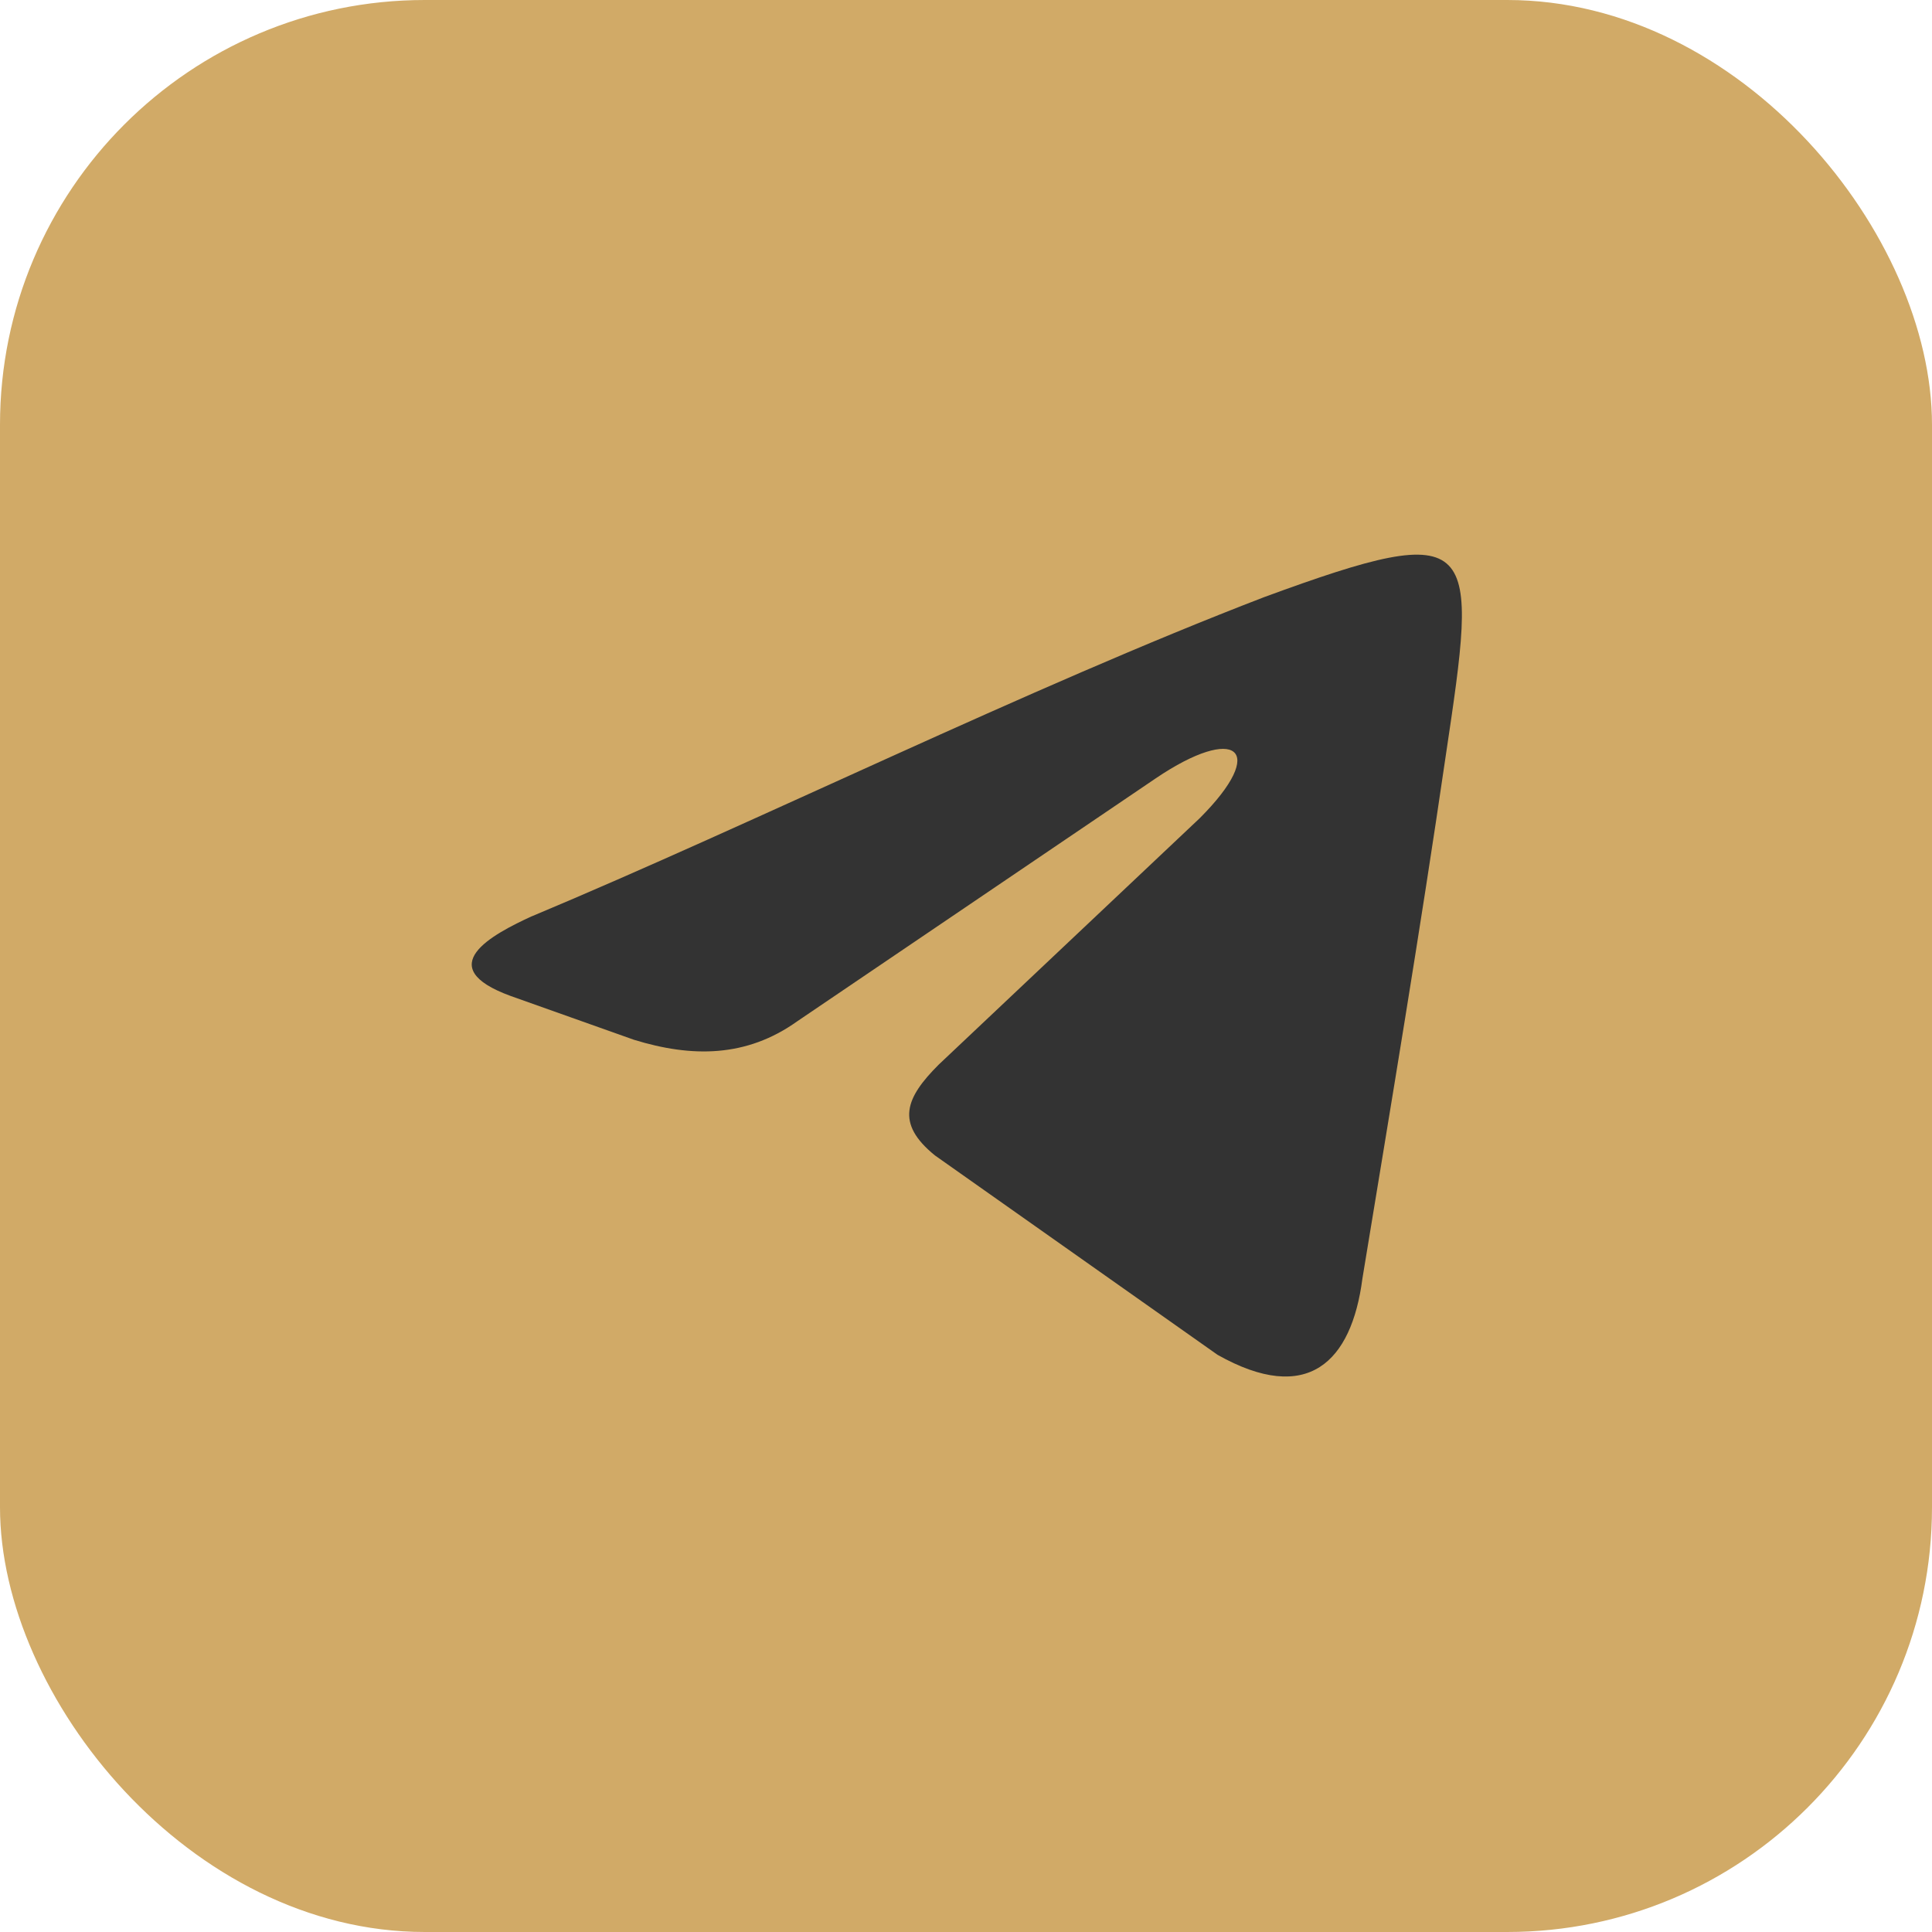
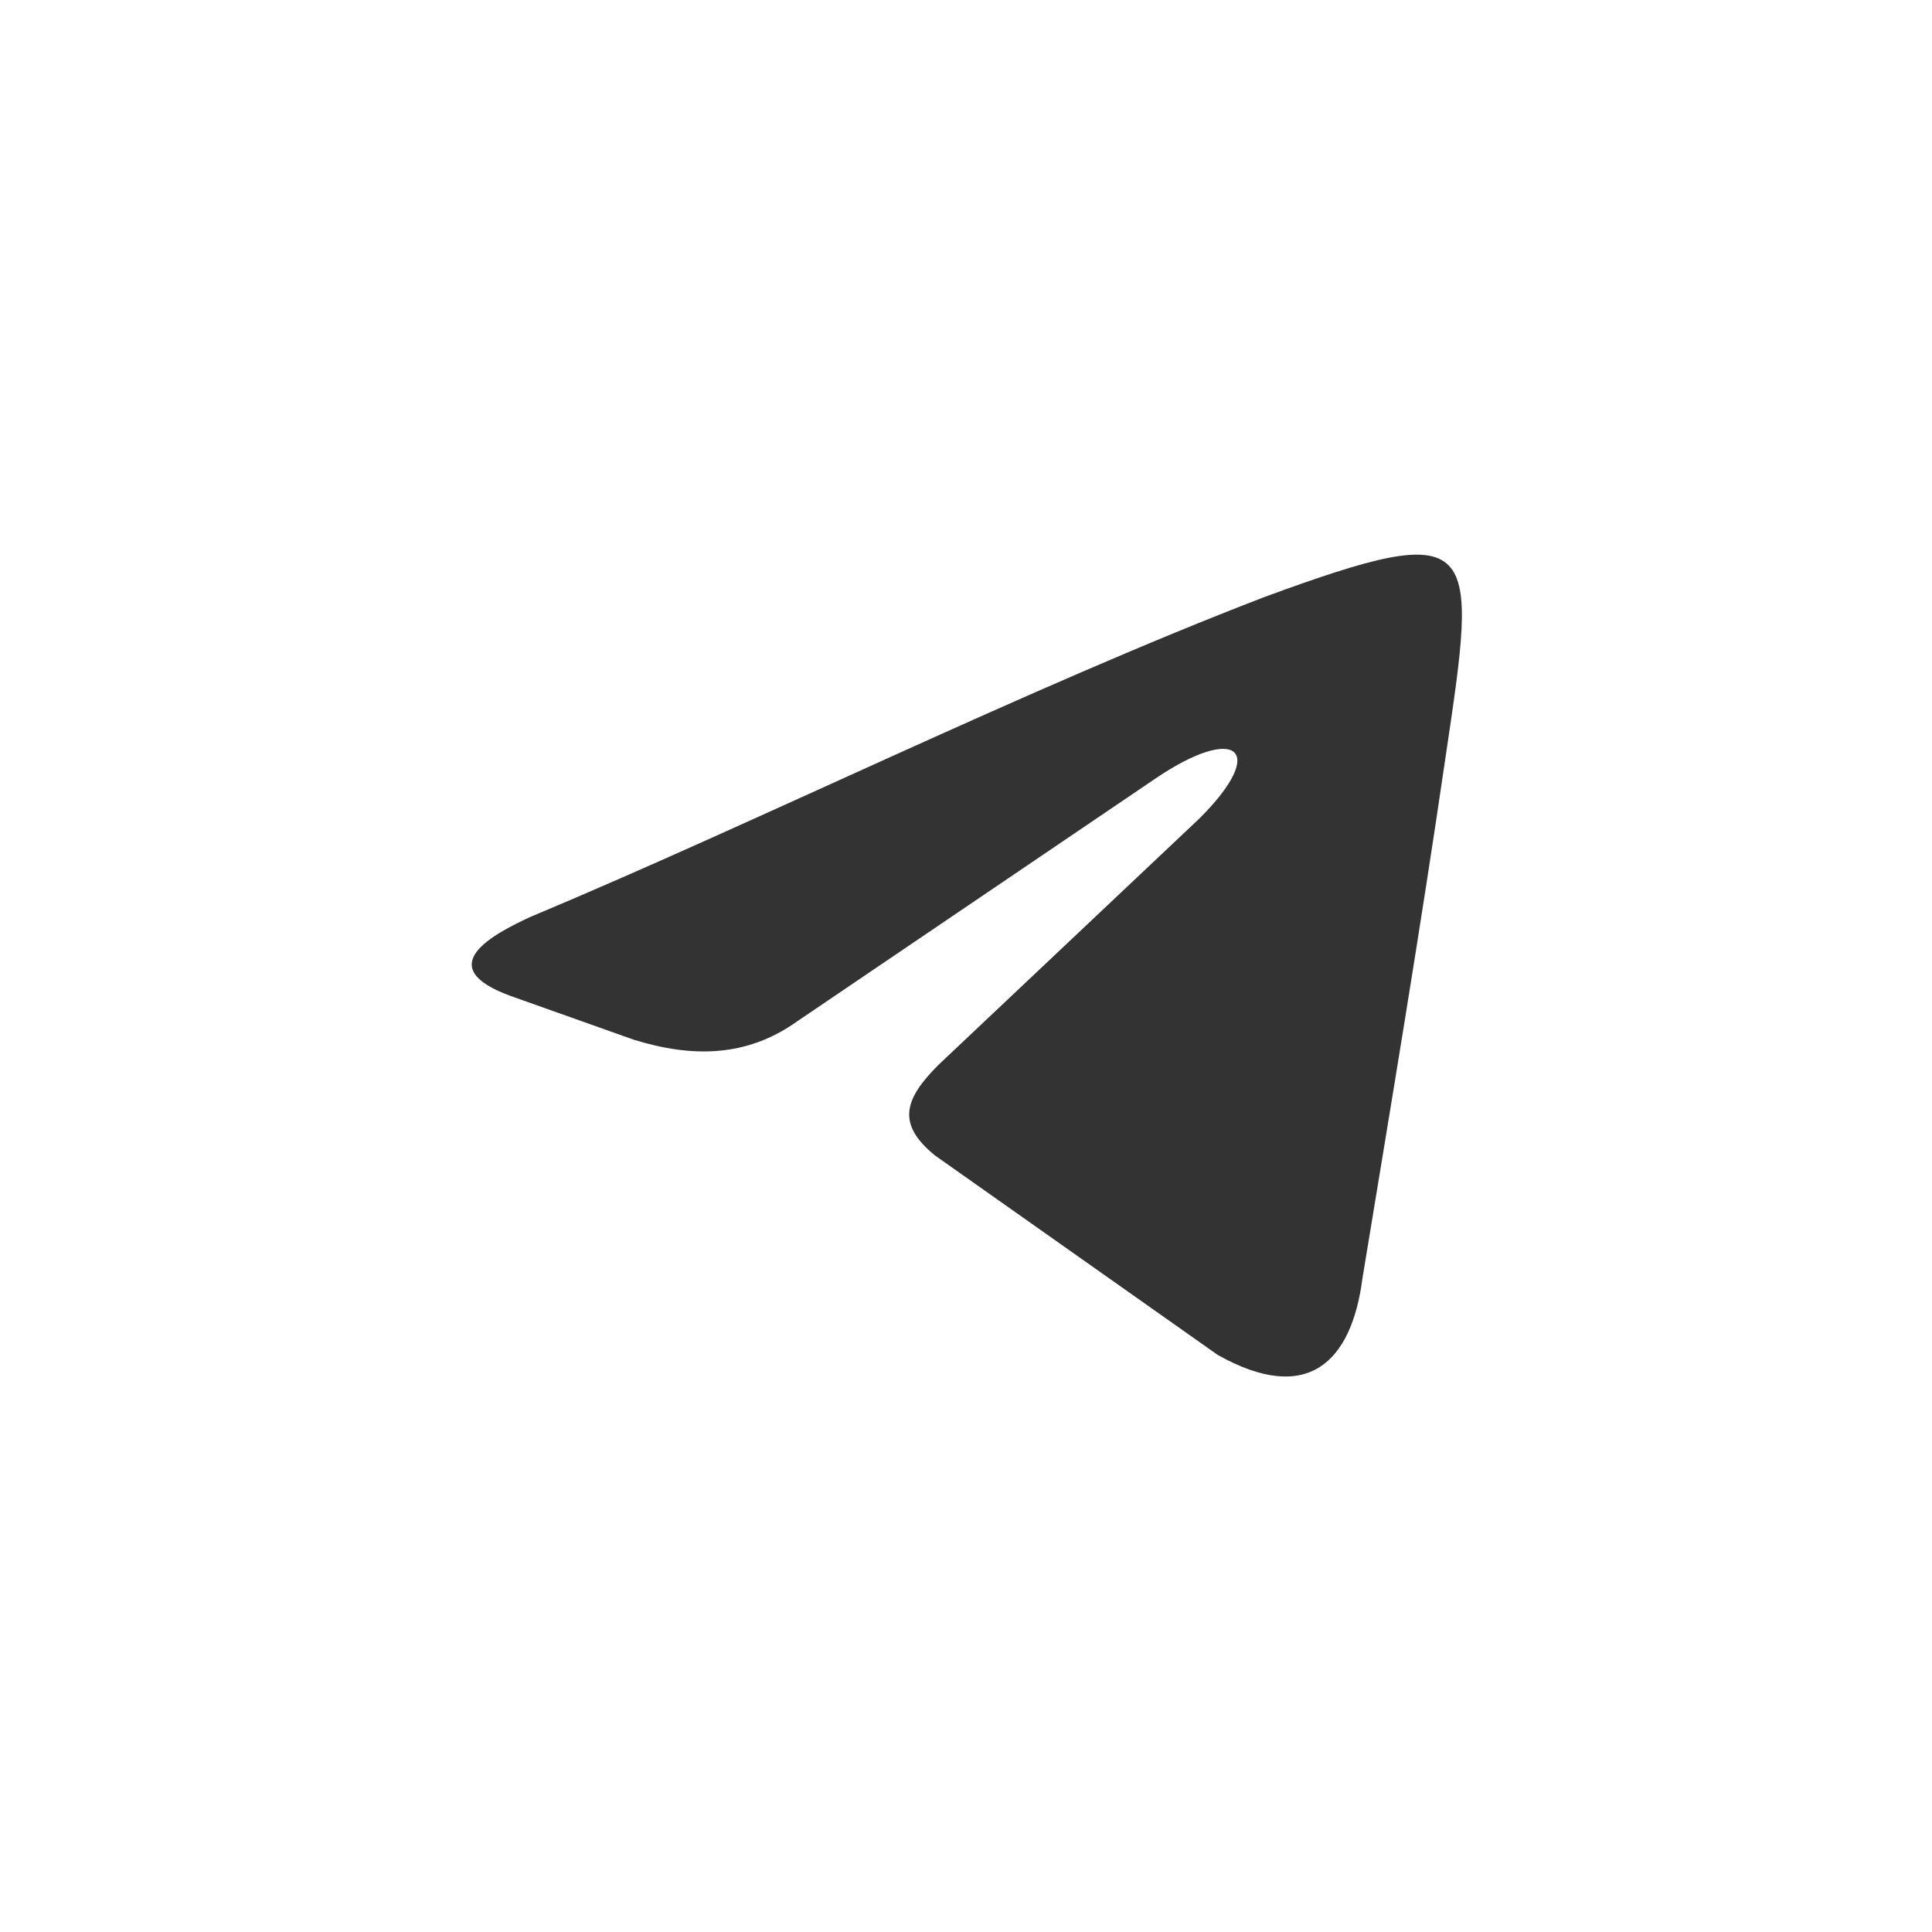
<svg xmlns="http://www.w3.org/2000/svg" id="Layer_2" data-name="Layer 2" viewBox="0 0 35.75 35.75">
  <defs>
    <style> .cls-1 { fill: #333; fill-rule: evenodd; } .cls-1, .cls-2 { stroke-width: 0px; } .cls-2 { fill: #d1aa67; } </style>
  </defs>
  <g id="Layer_1-2" data-name="Layer 1">
    <g>
-       <rect class="cls-2" x="0" y="0" width="35.75" height="35.75" rx="7.86" ry="7.86" />
      <path class="cls-1" d="m9.83,16.96c4.16-1.74,9.19-4.23,13.56-5.91,4.03-1.48,3.96-1.07,3.36,2.95-.47,3.22-1.01,6.44-1.54,9.66-.2,1.54-1.01,2.35-2.68,1.41l-5.23-3.69c-.74-.6-.54-1.07.07-1.68l4.83-4.56c1.28-1.28.67-1.74-.81-.74l-6.64,4.5c-.94.67-1.95.67-3.02.34l-2.28-.81c-1.48-.54-.34-1.14.4-1.48h0Z" />
    </g>
  </g>
</svg>